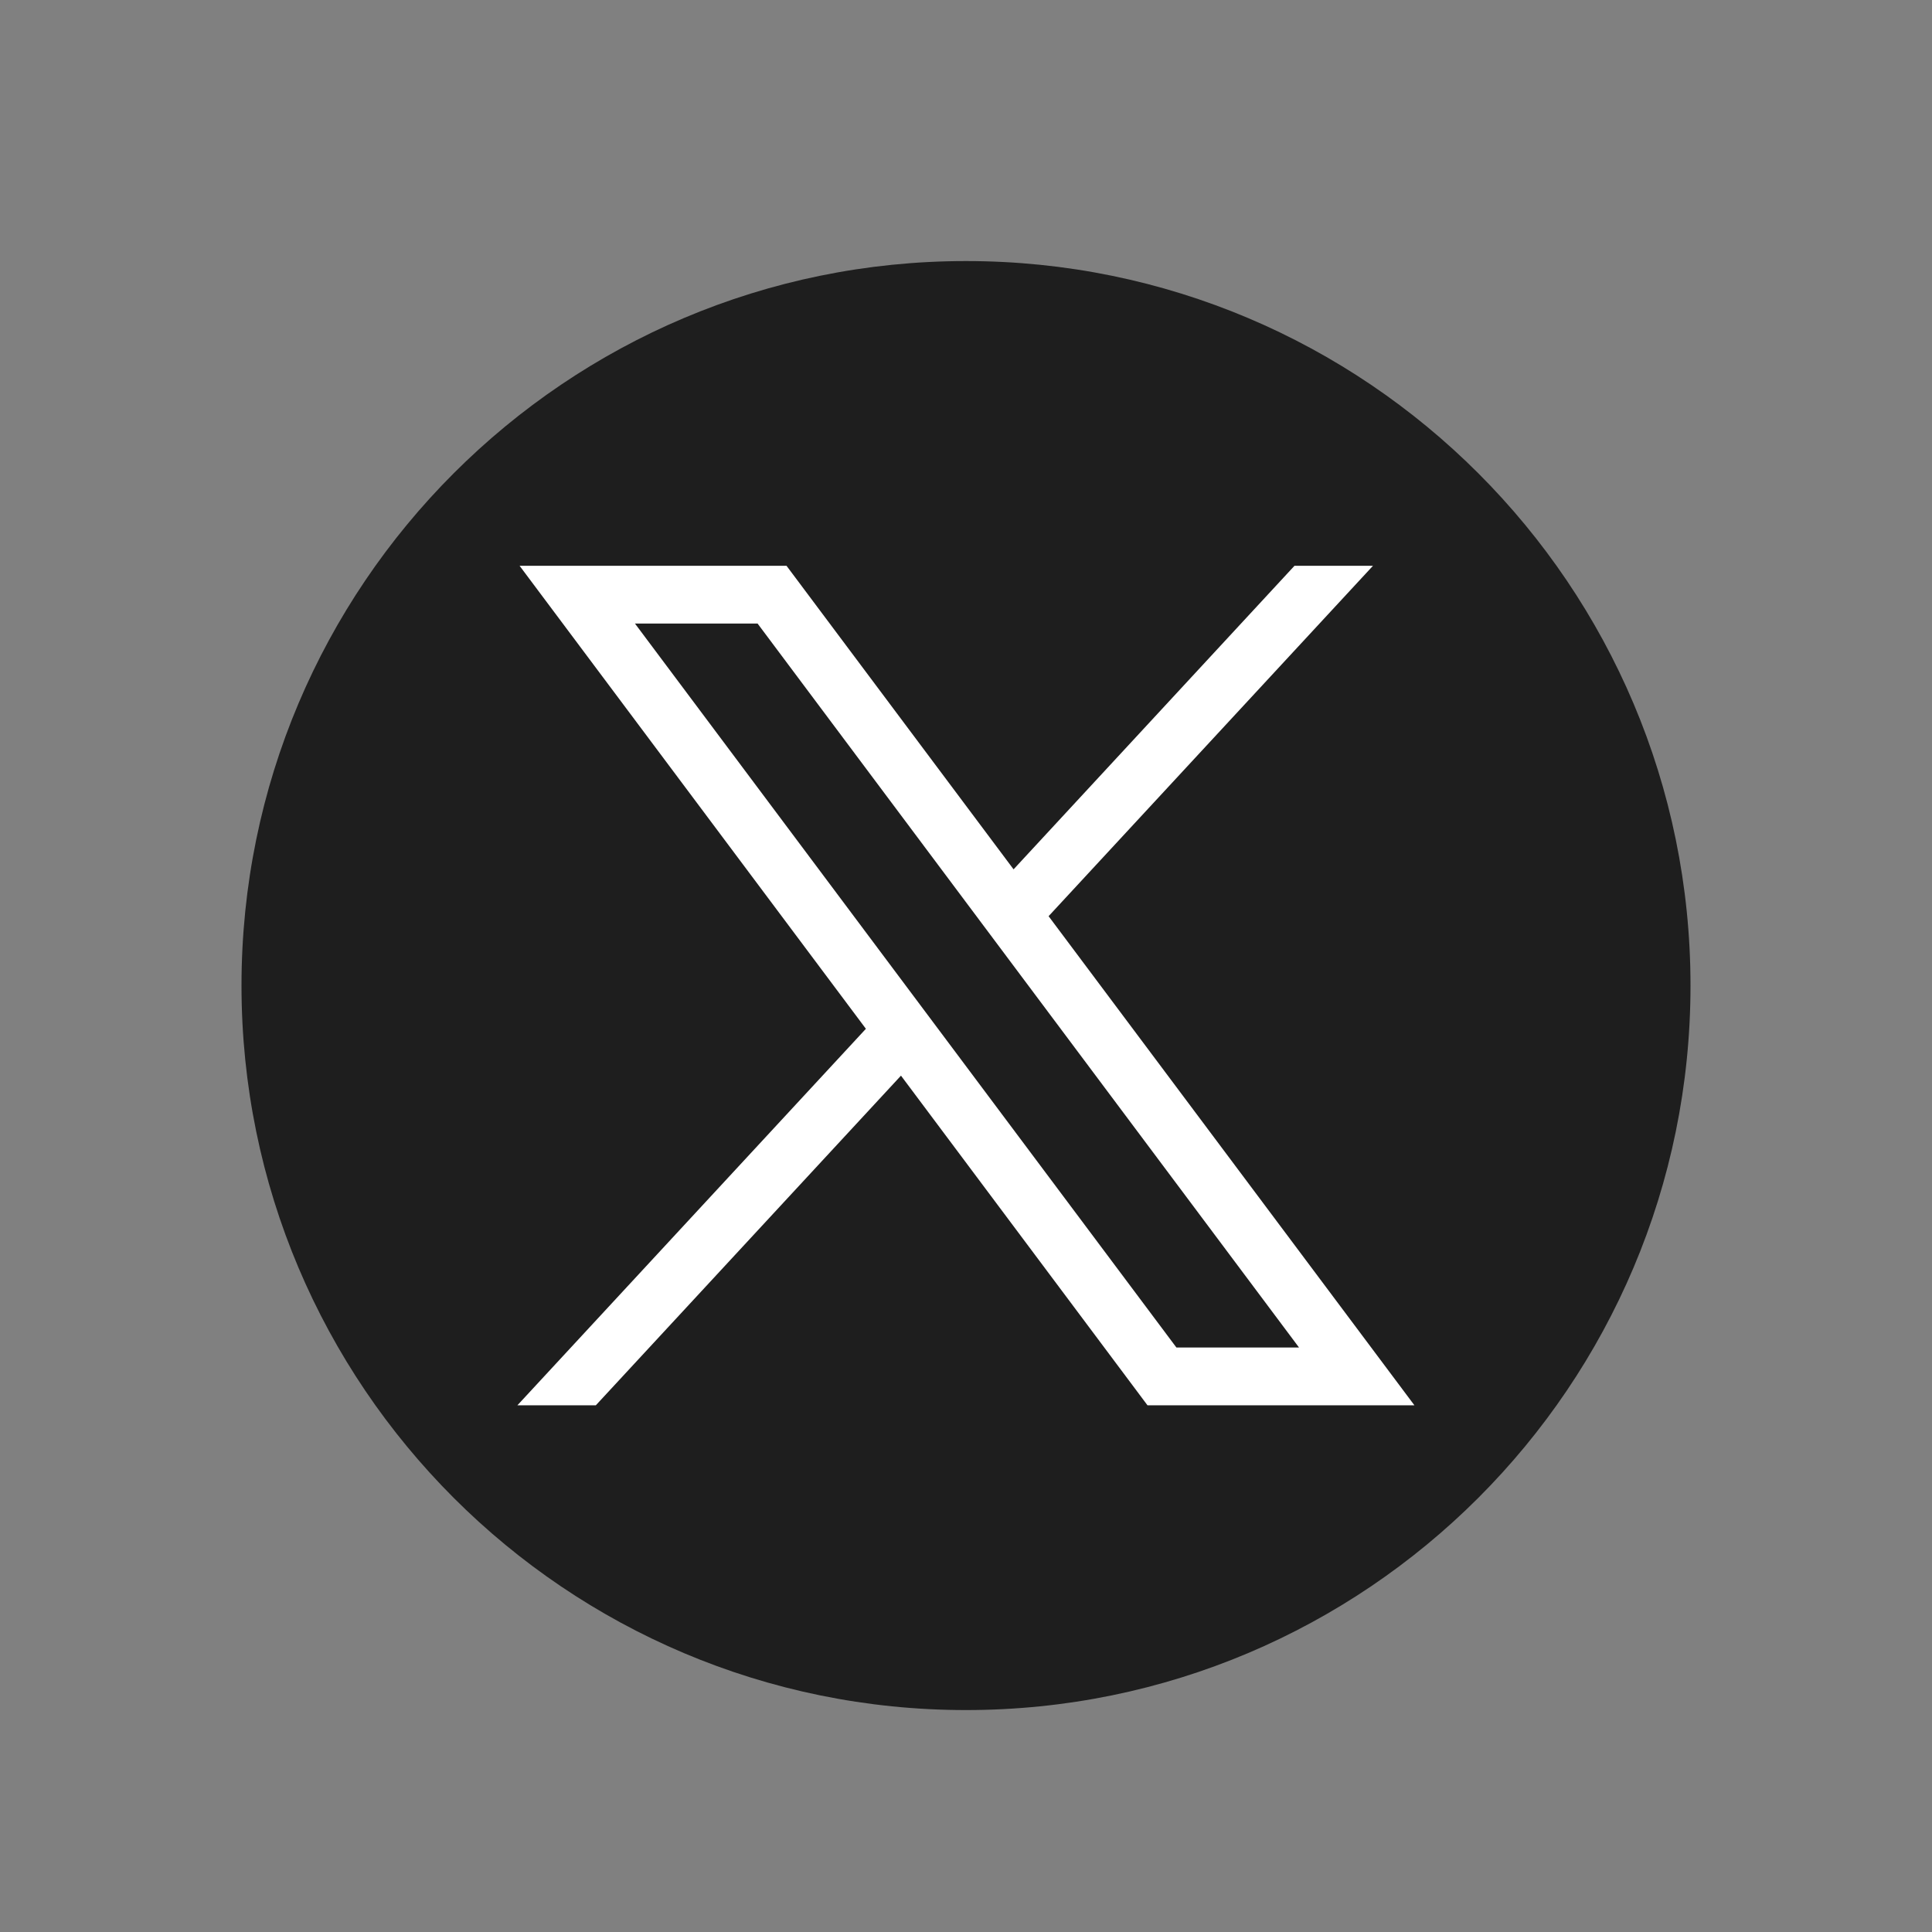
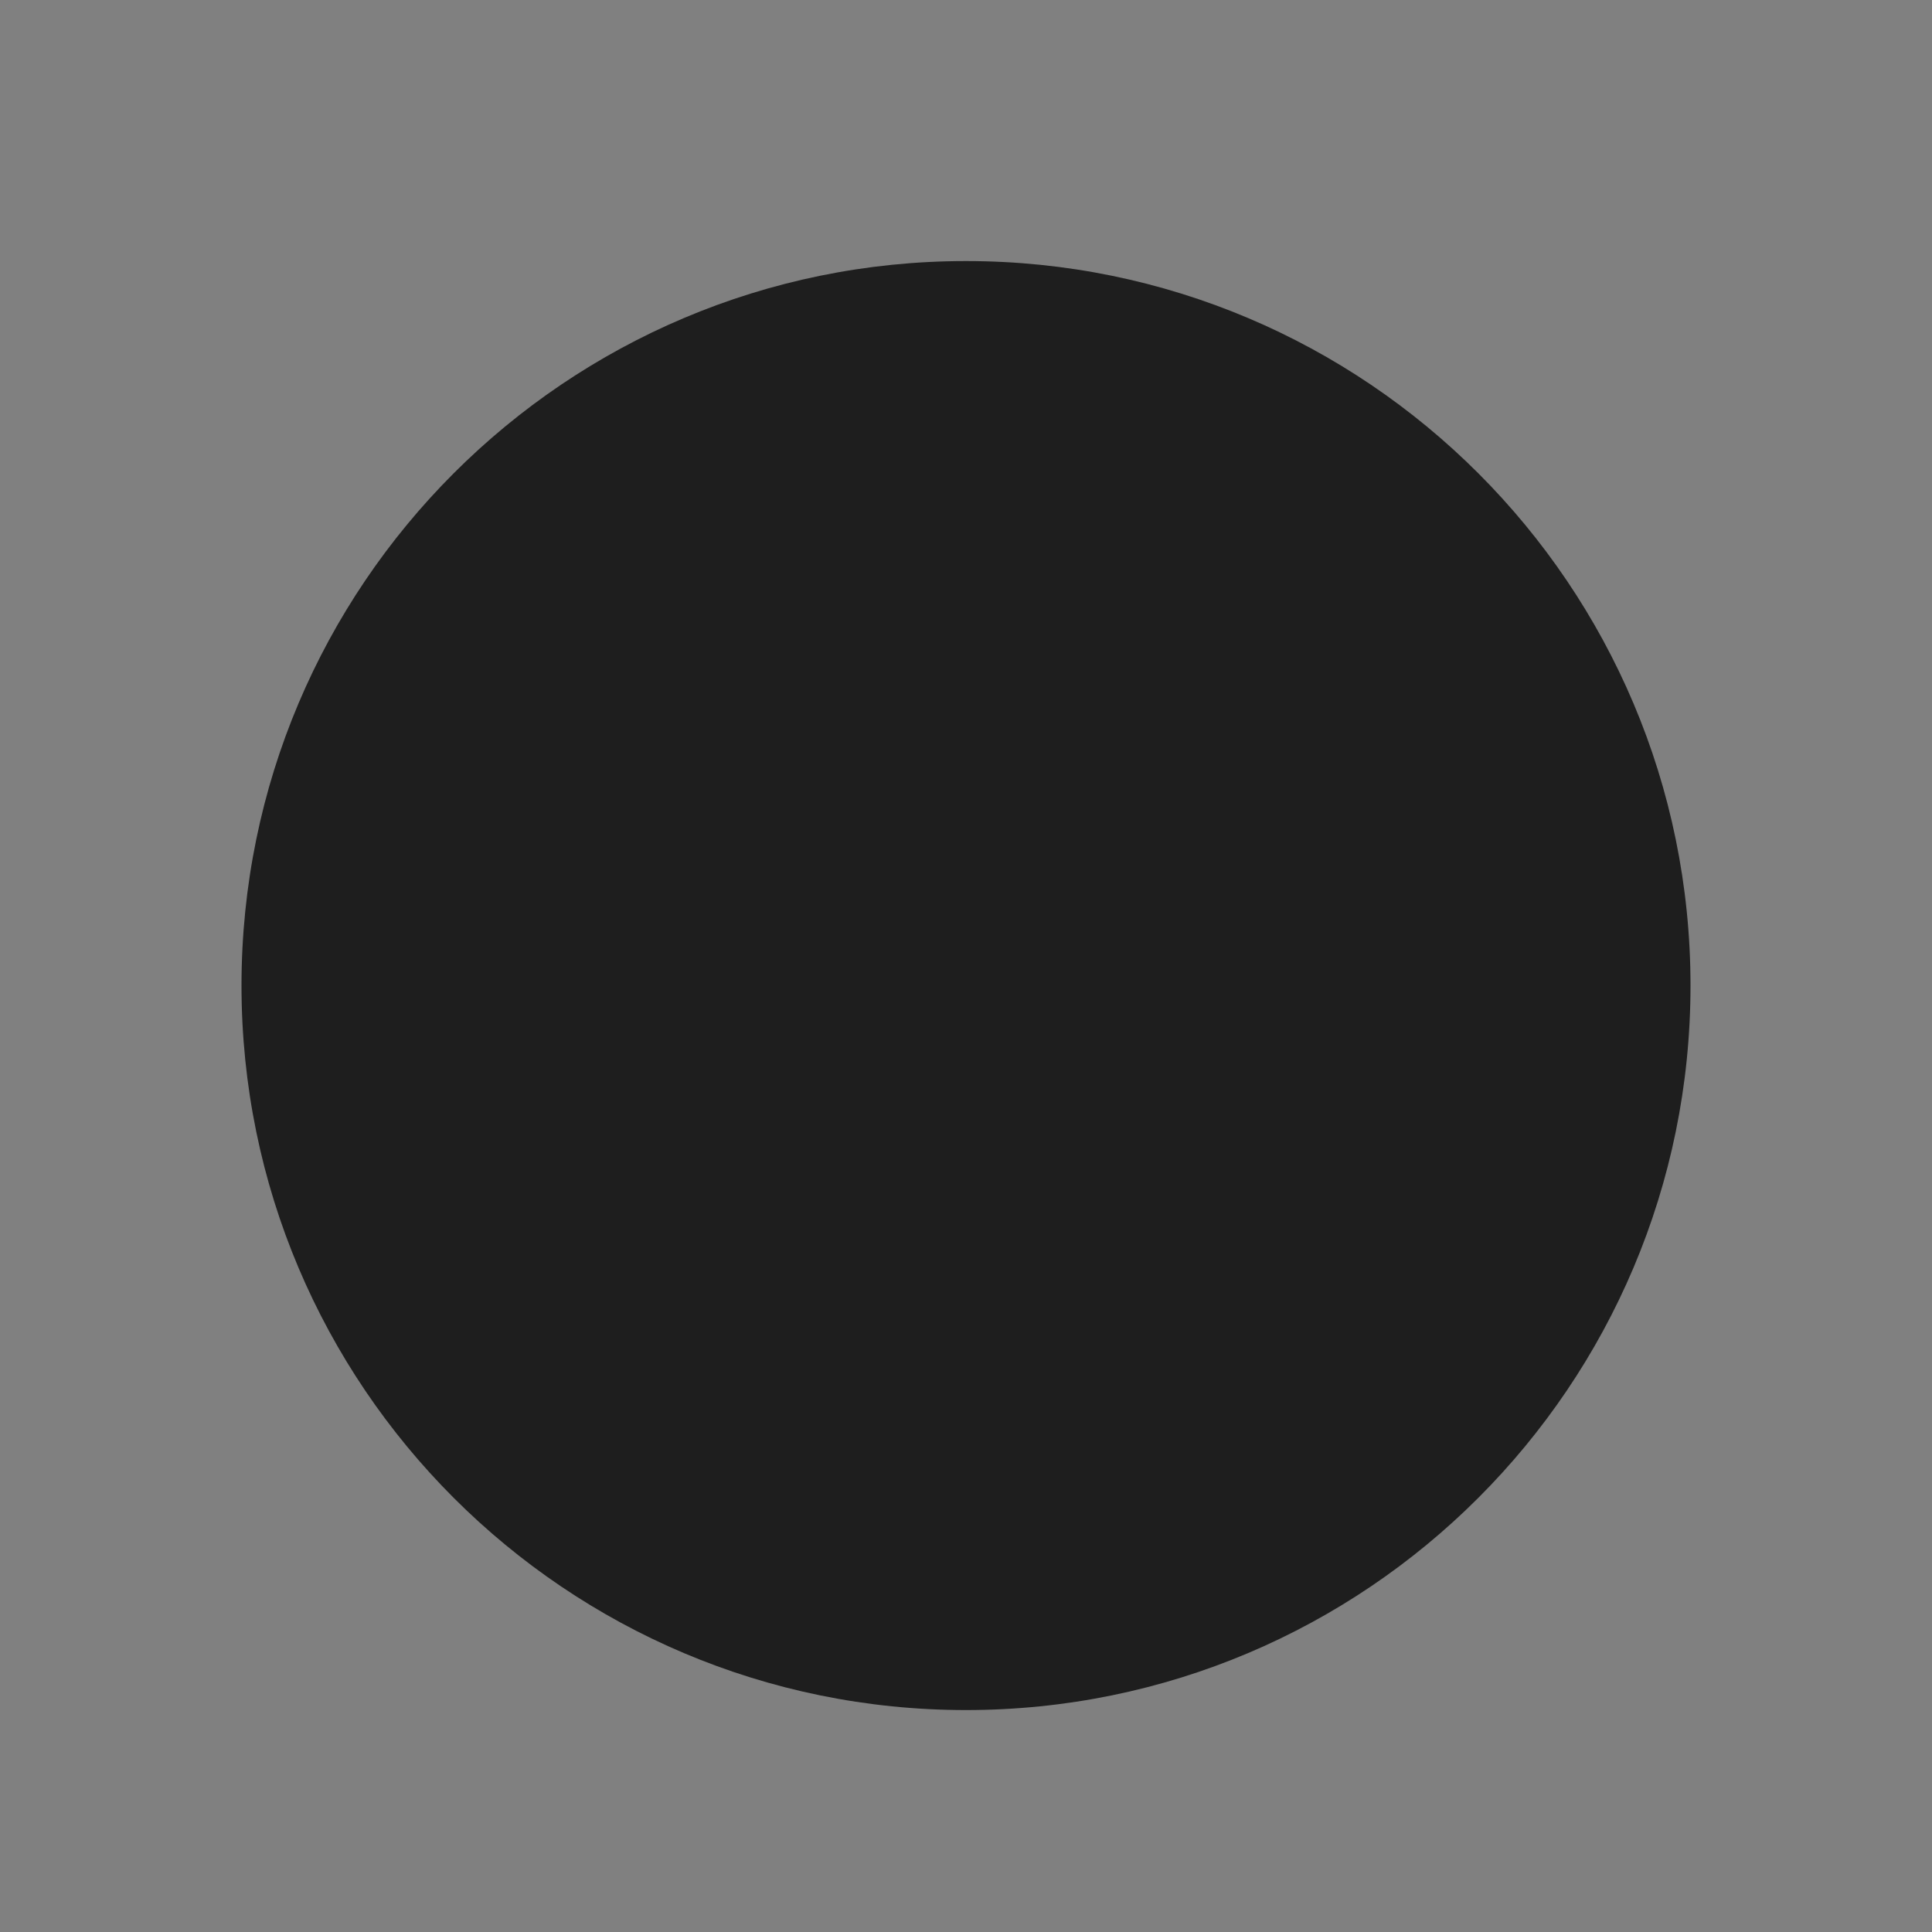
<svg xmlns="http://www.w3.org/2000/svg" width="32" height="32" viewBox="0 0 32 32" fill="none">
  <rect x="0" y="0" width="32" height="32" fill="#808080" stroke="none" />
  <path d="M16 28.324C22.627 28.324 28 22.952 28 16.324C28 9.697 22.627 4.324 16 4.324C9.373 4.324 4 9.697 4 16.324C4 22.952 9.373 28.324 16 28.324Z" fill="#1E1E1E" />
-   <path d="M8.606 9.371L14.342 17.04L8.57 23.276H9.869L14.923 17.816L19.006 23.276H23.427L17.368 15.175L22.741 9.371H21.441L16.788 14.399L13.027 9.371H8.606ZM10.517 10.328H12.548L21.516 22.319H19.485L10.517 10.328Z" fill="white" />
</svg>